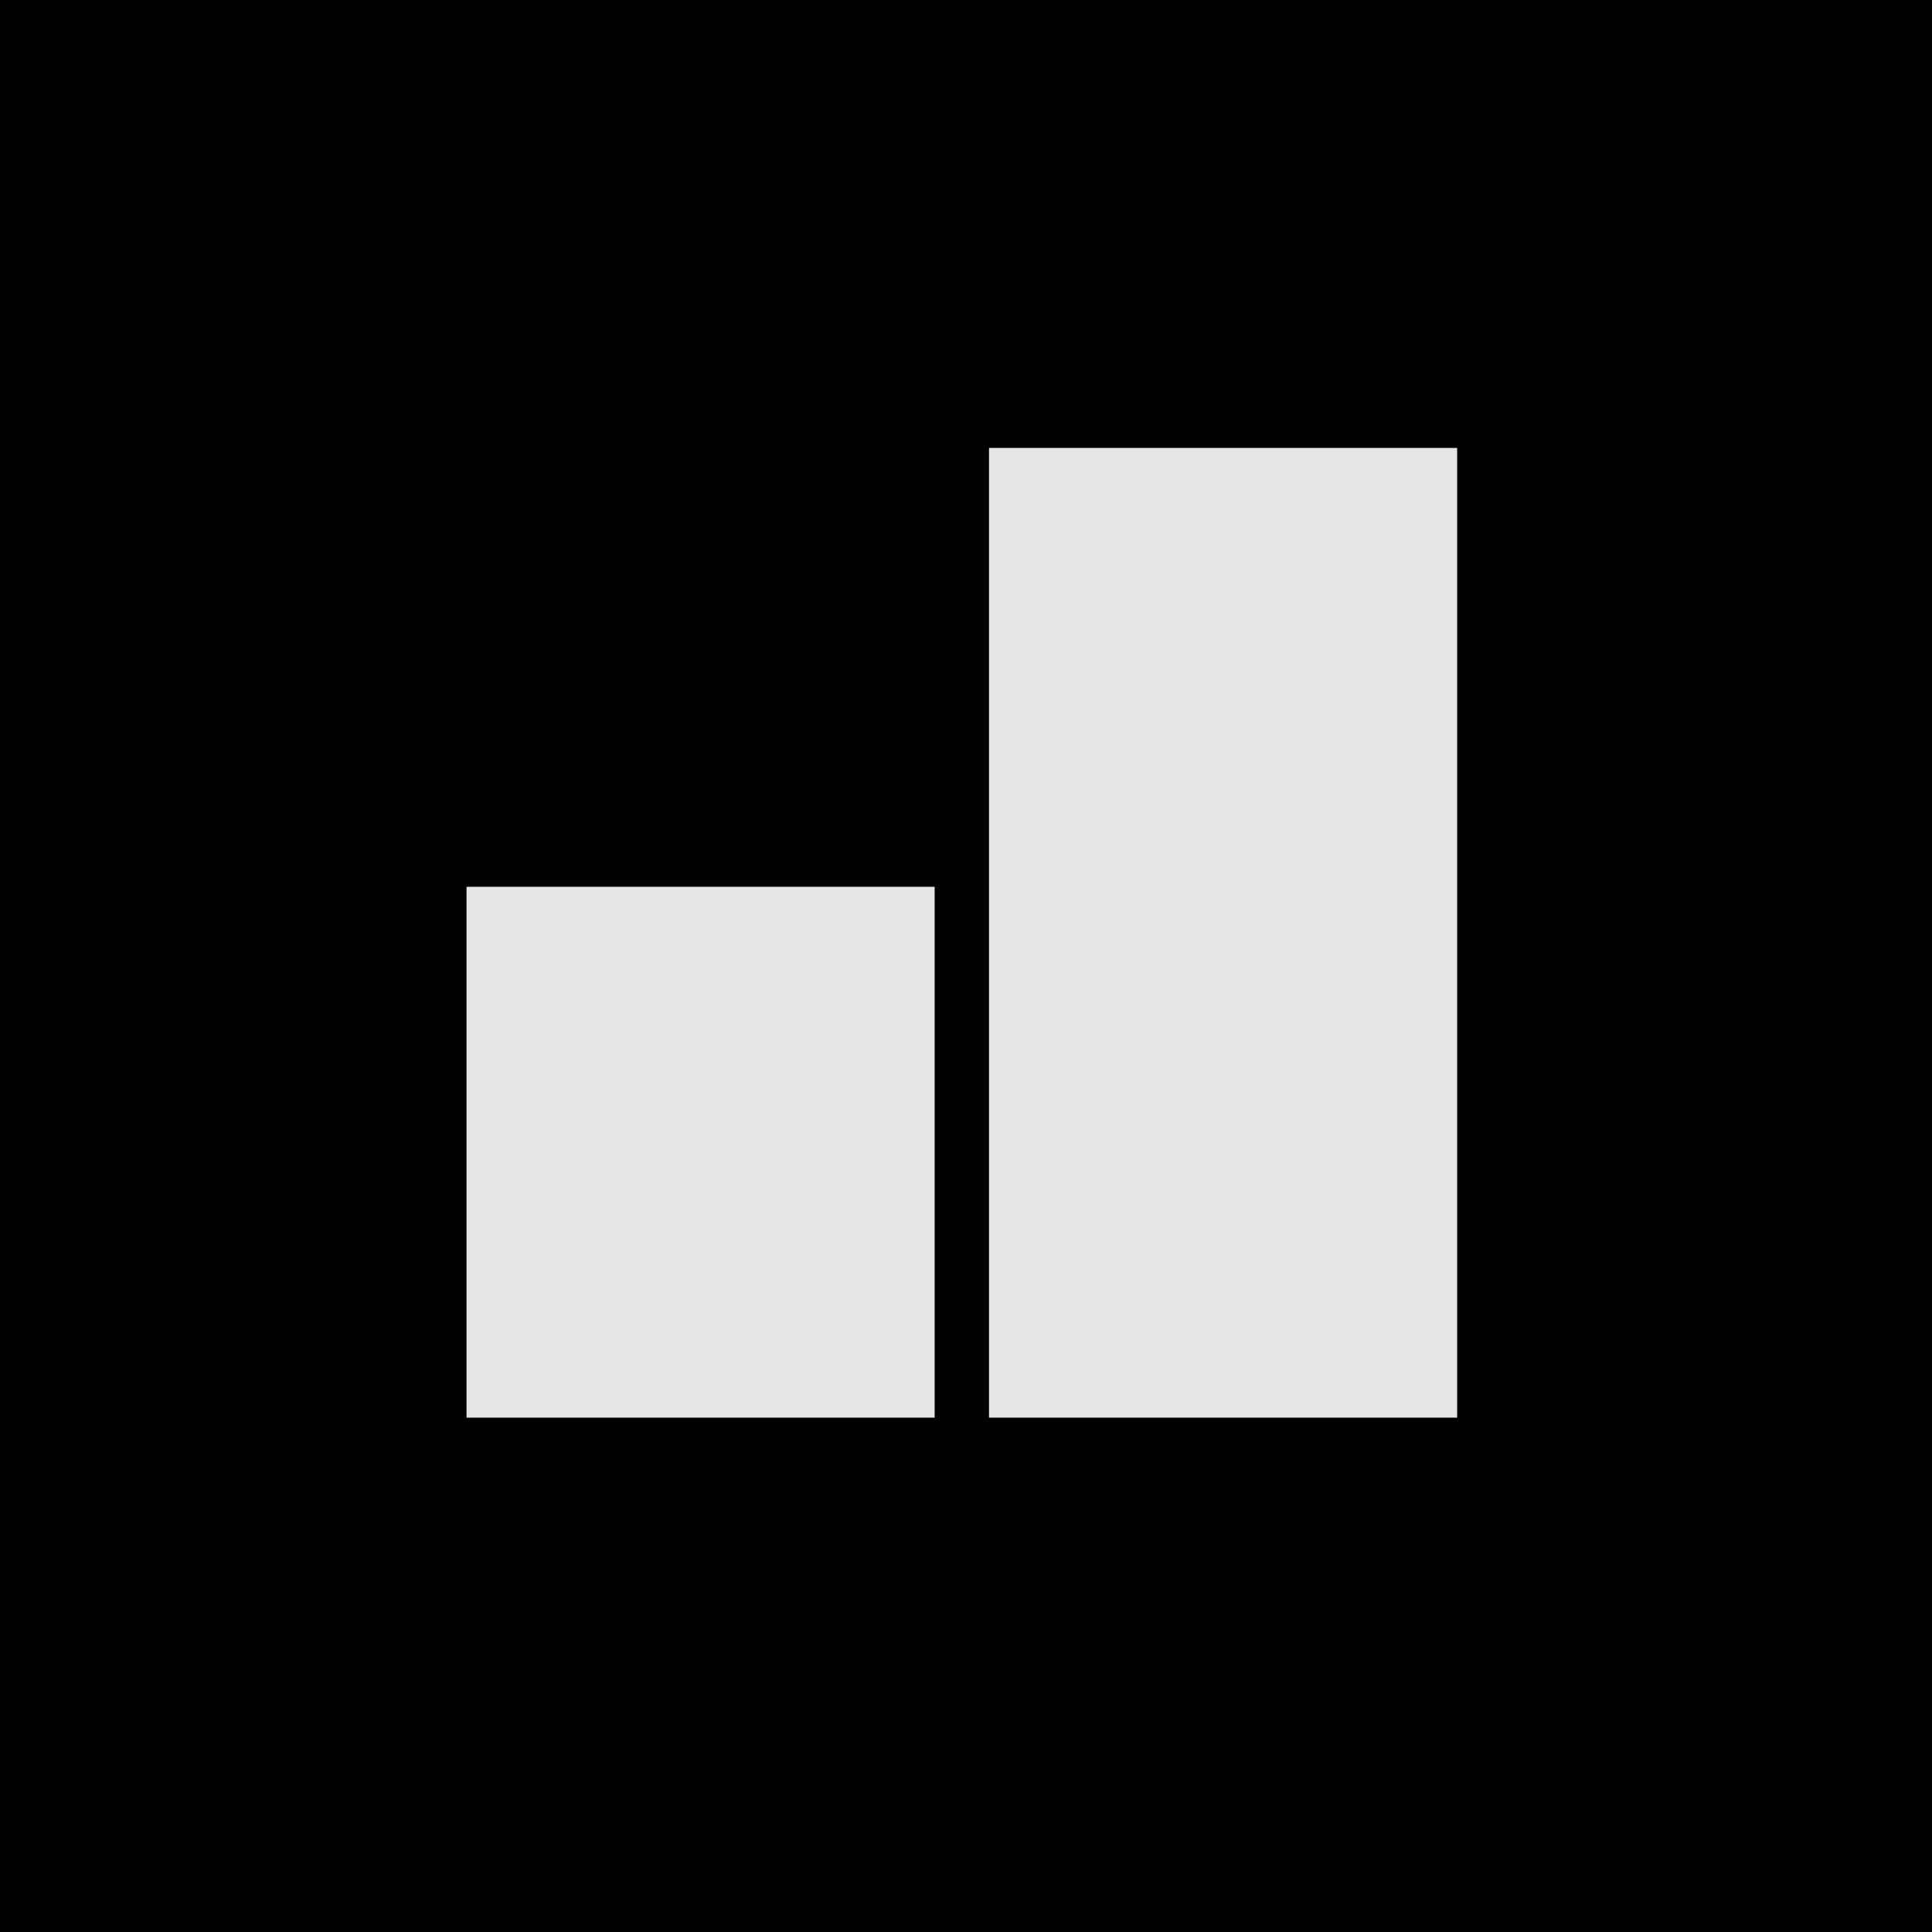
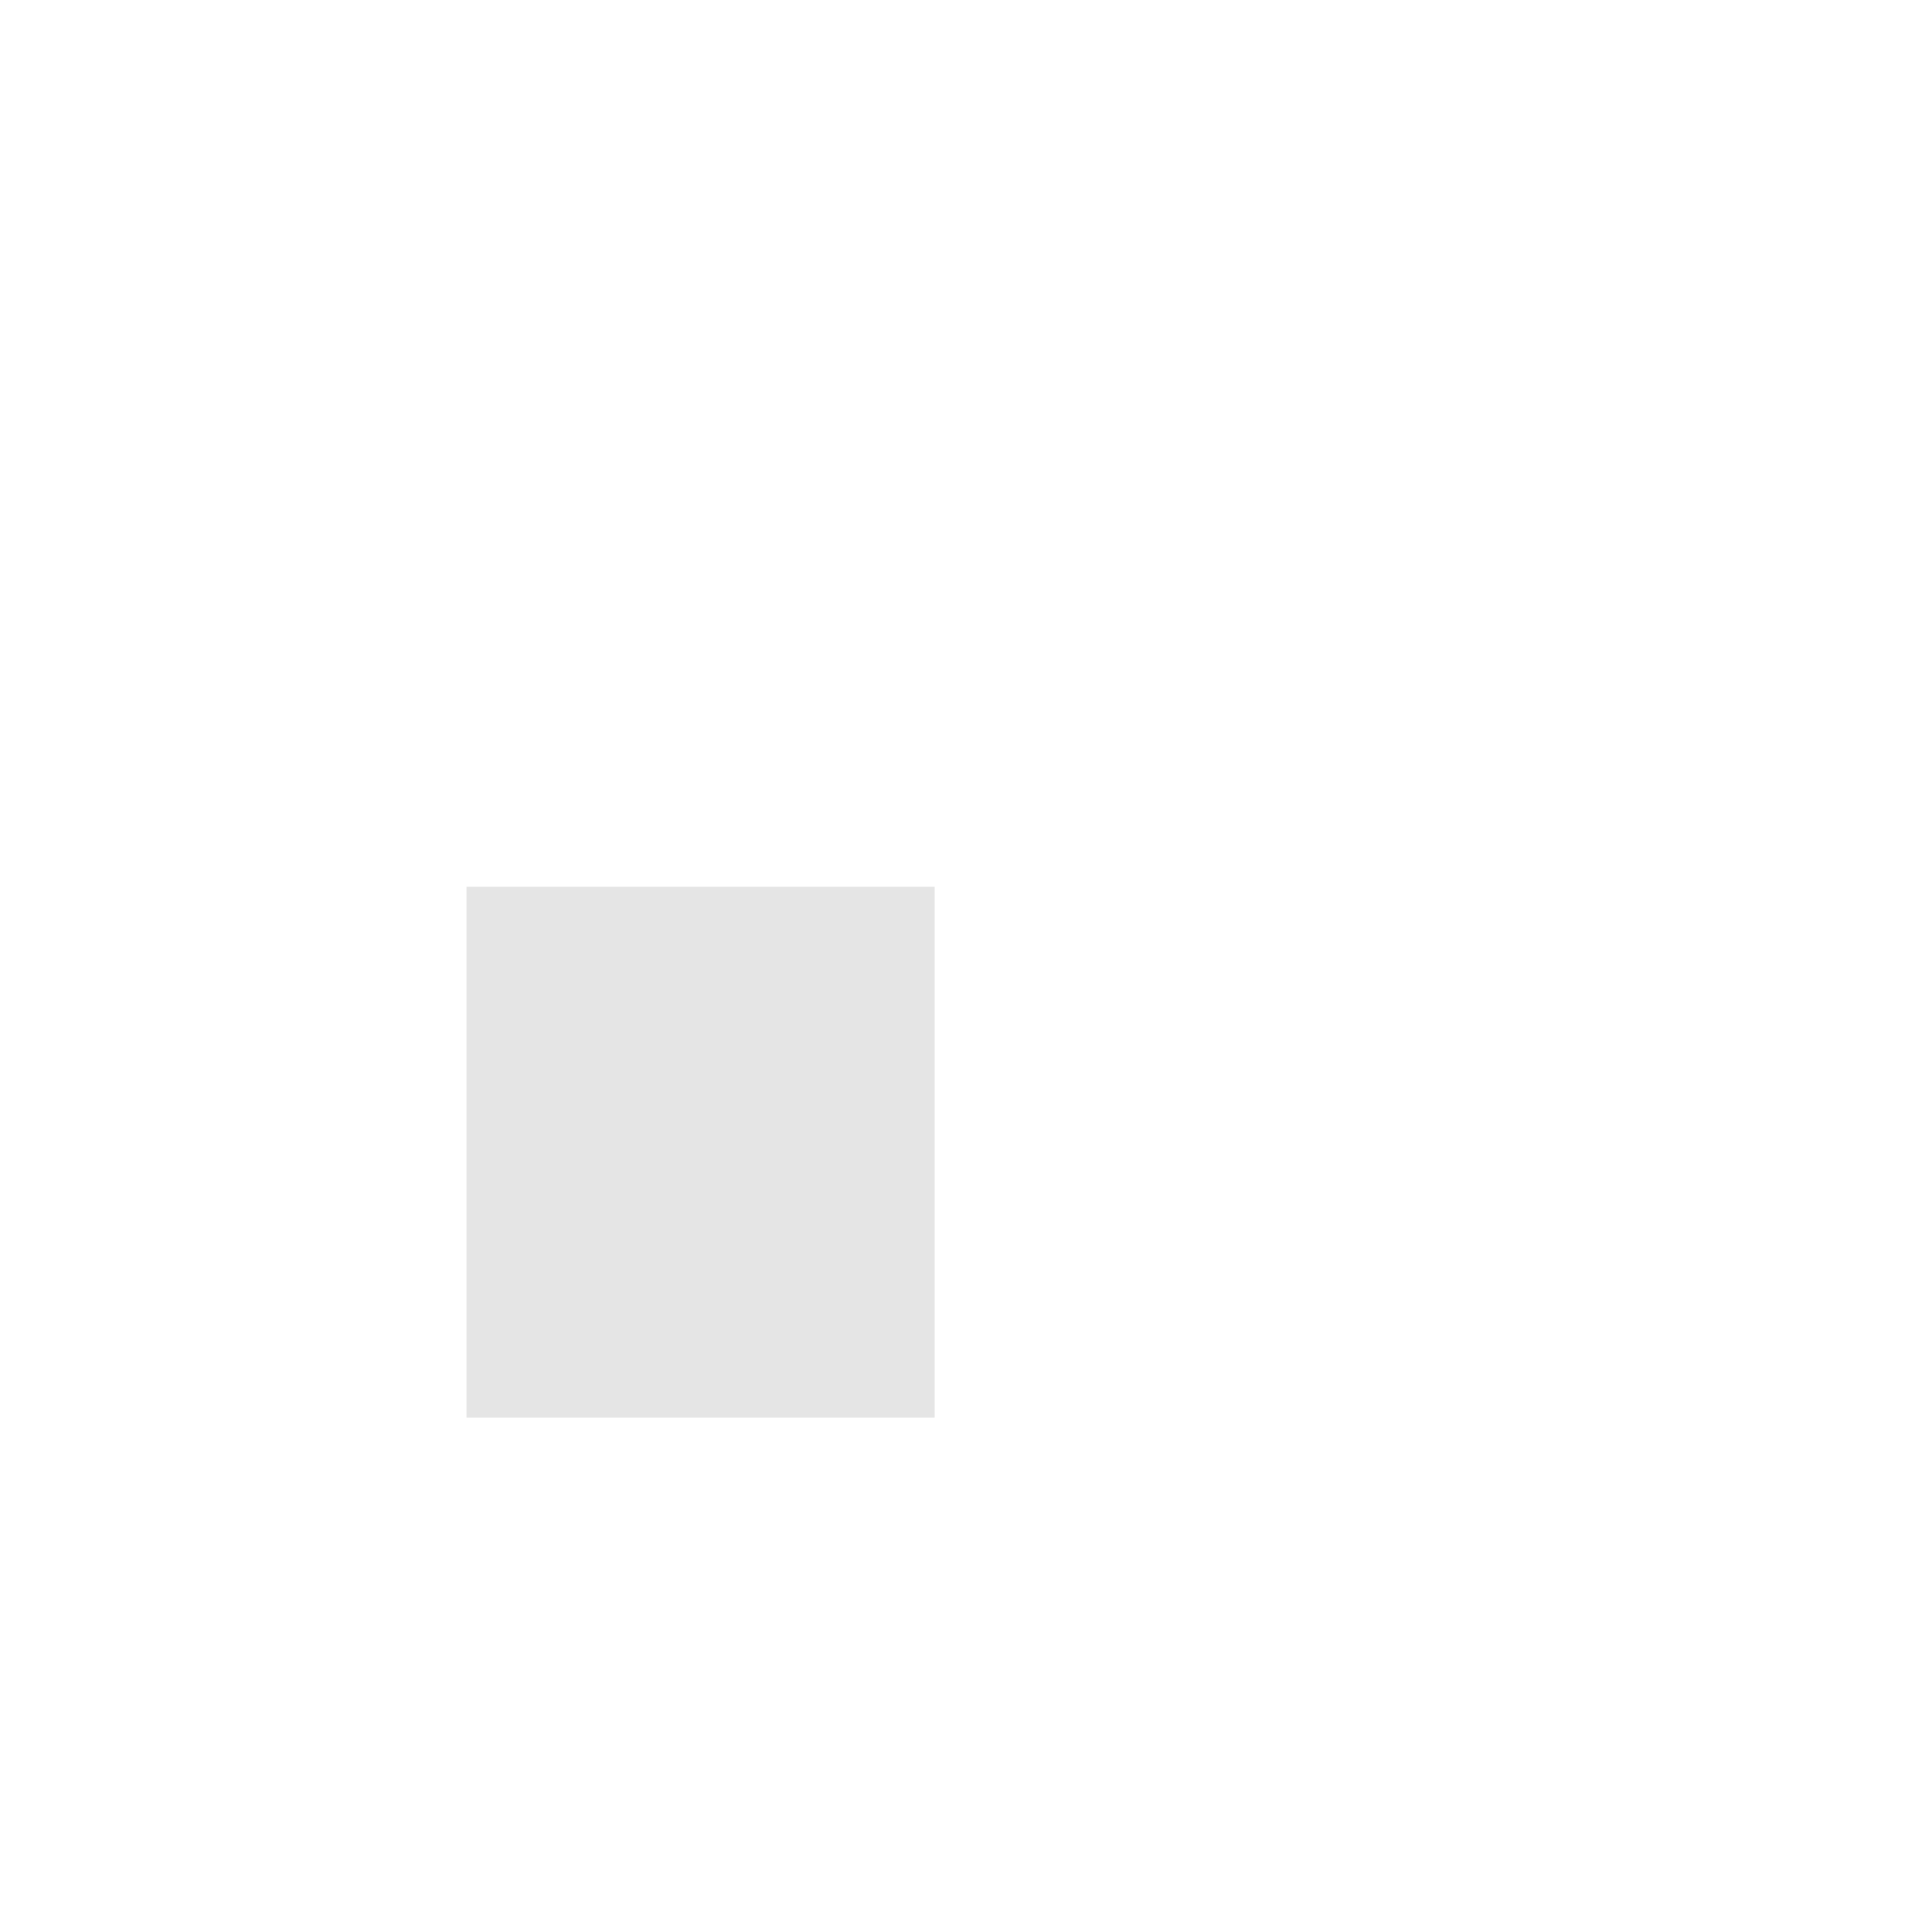
<svg xmlns="http://www.w3.org/2000/svg" width="32" height="32" viewBox="0 0 32 32" fill="none">
-   <rect width="32" height="32" fill="#010101" />
-   <path d="M24.135 7.419H16.381V23.481H24.135V7.419Z" fill="#E5E5E5" />
  <path d="M15.481 14.688H7.727V23.481H15.481V14.688Z" fill="#E5E5E5" />
</svg>